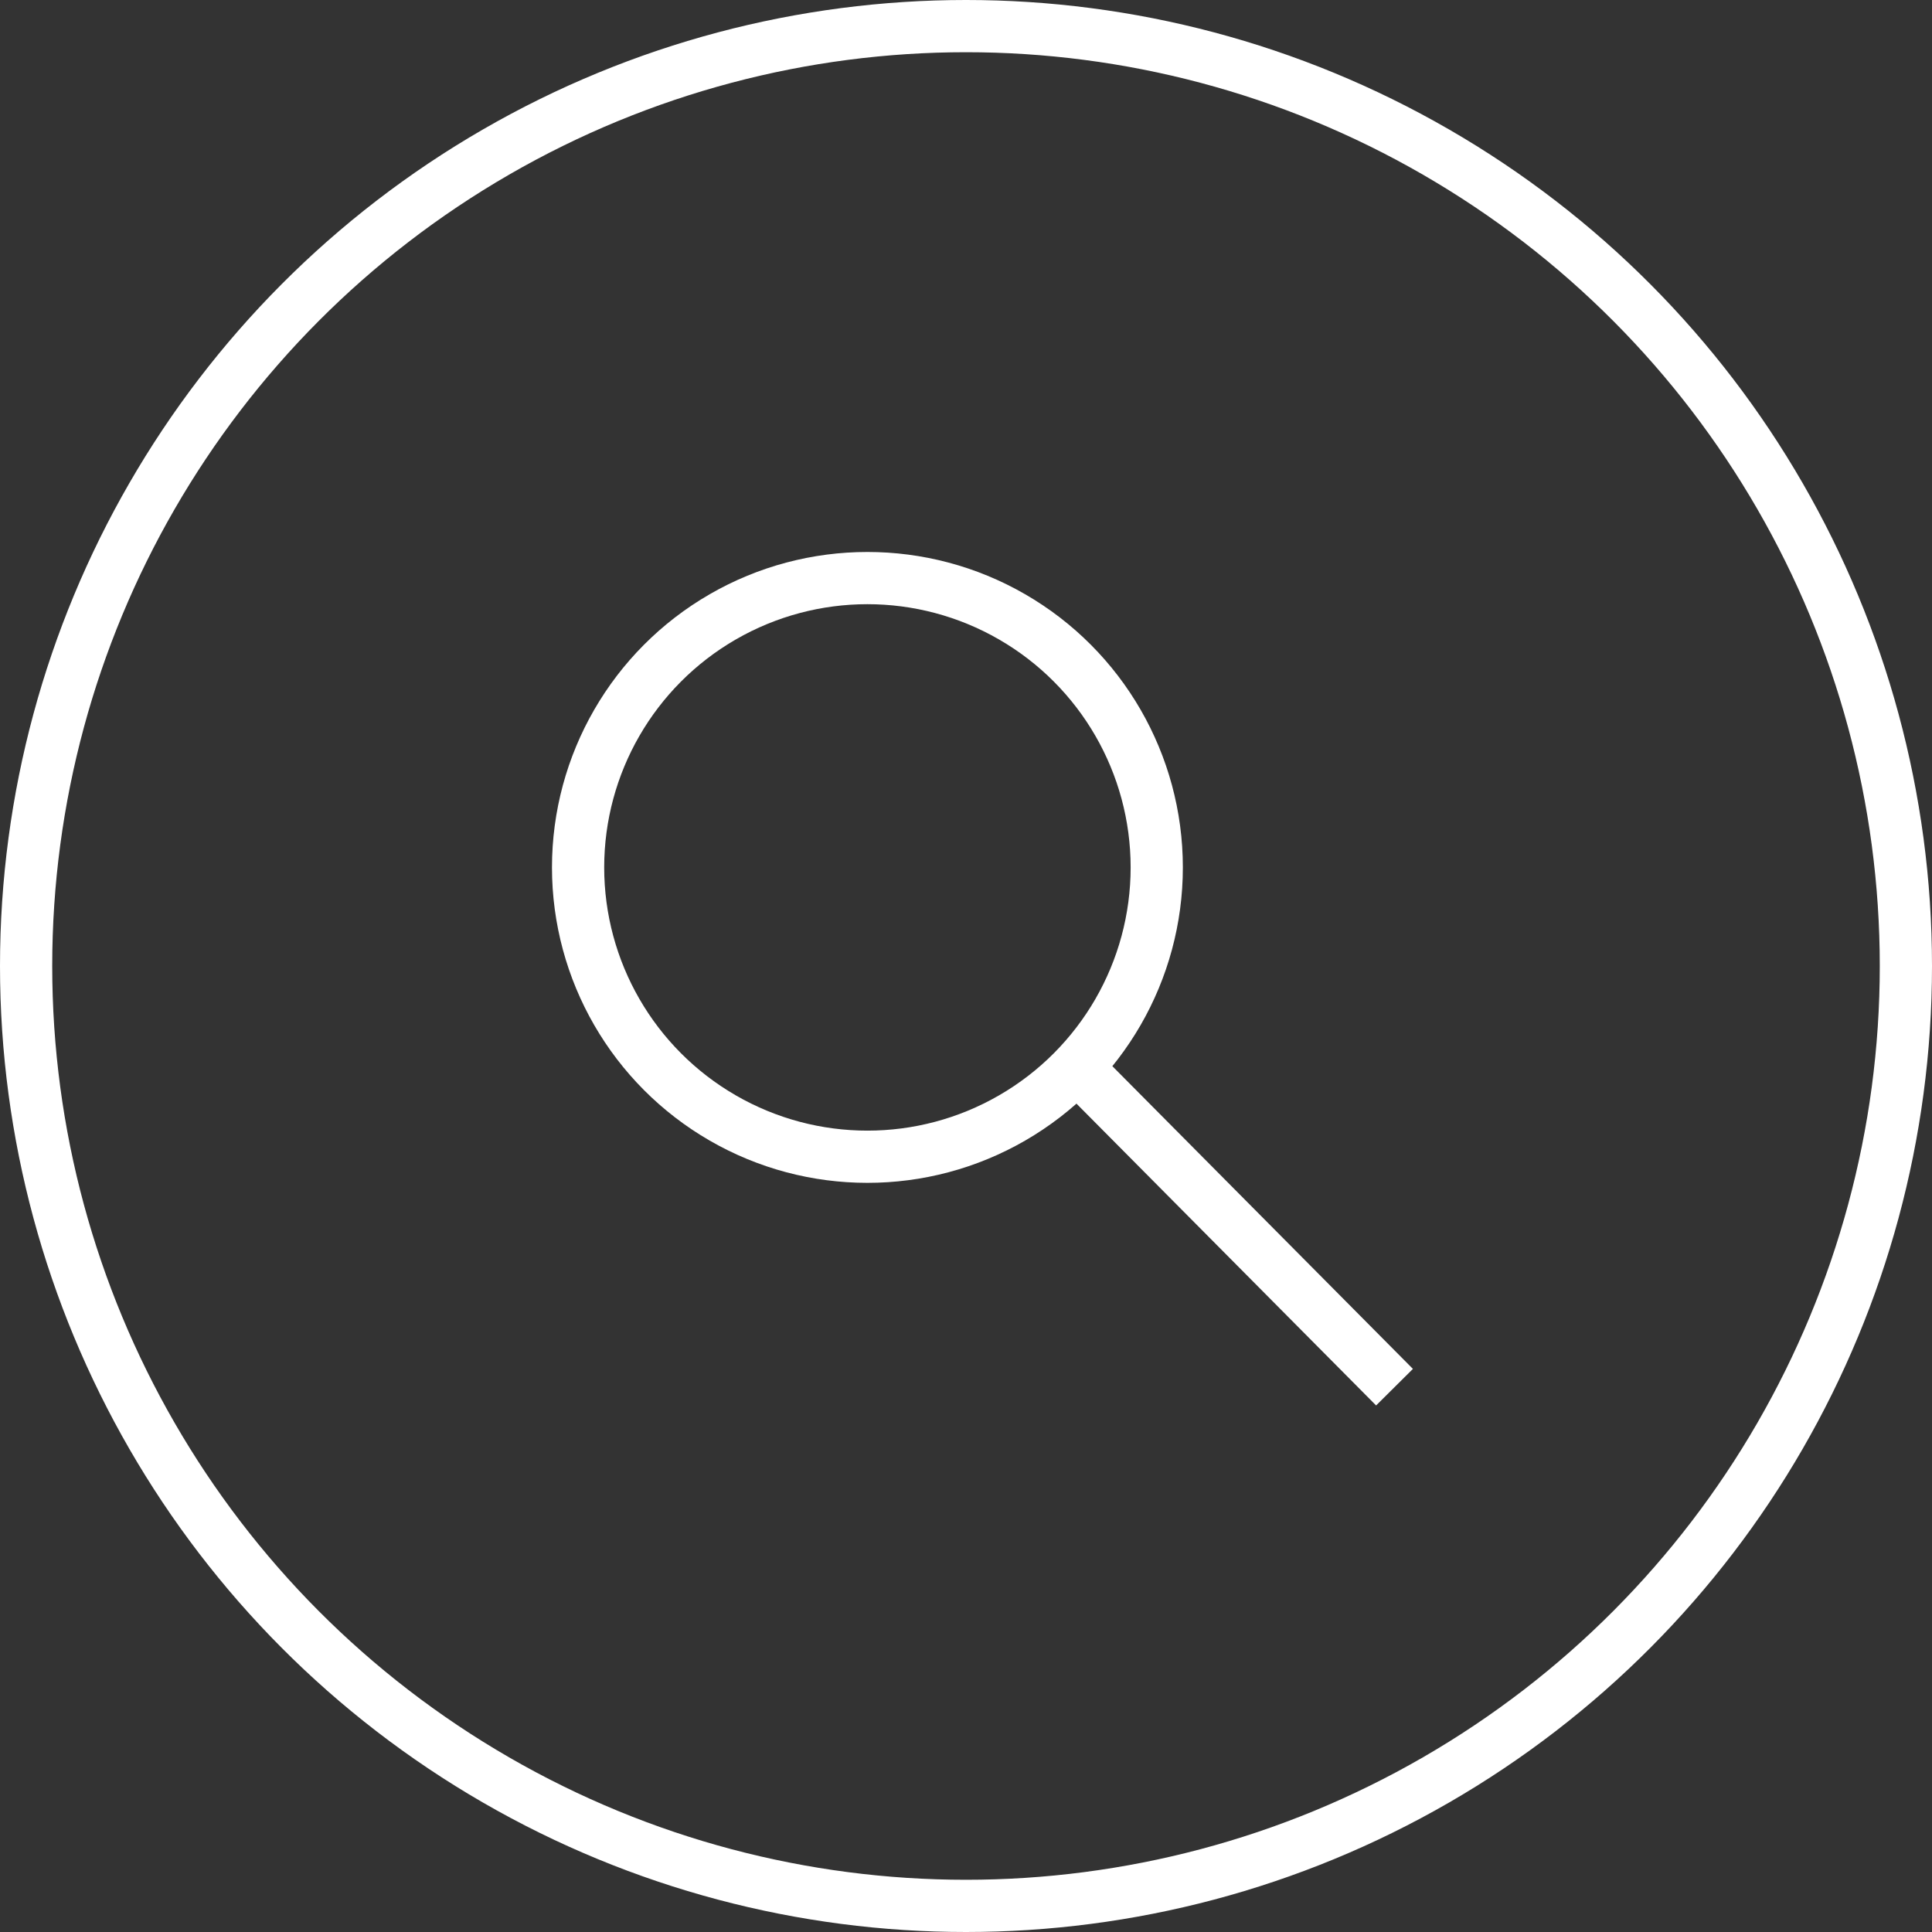
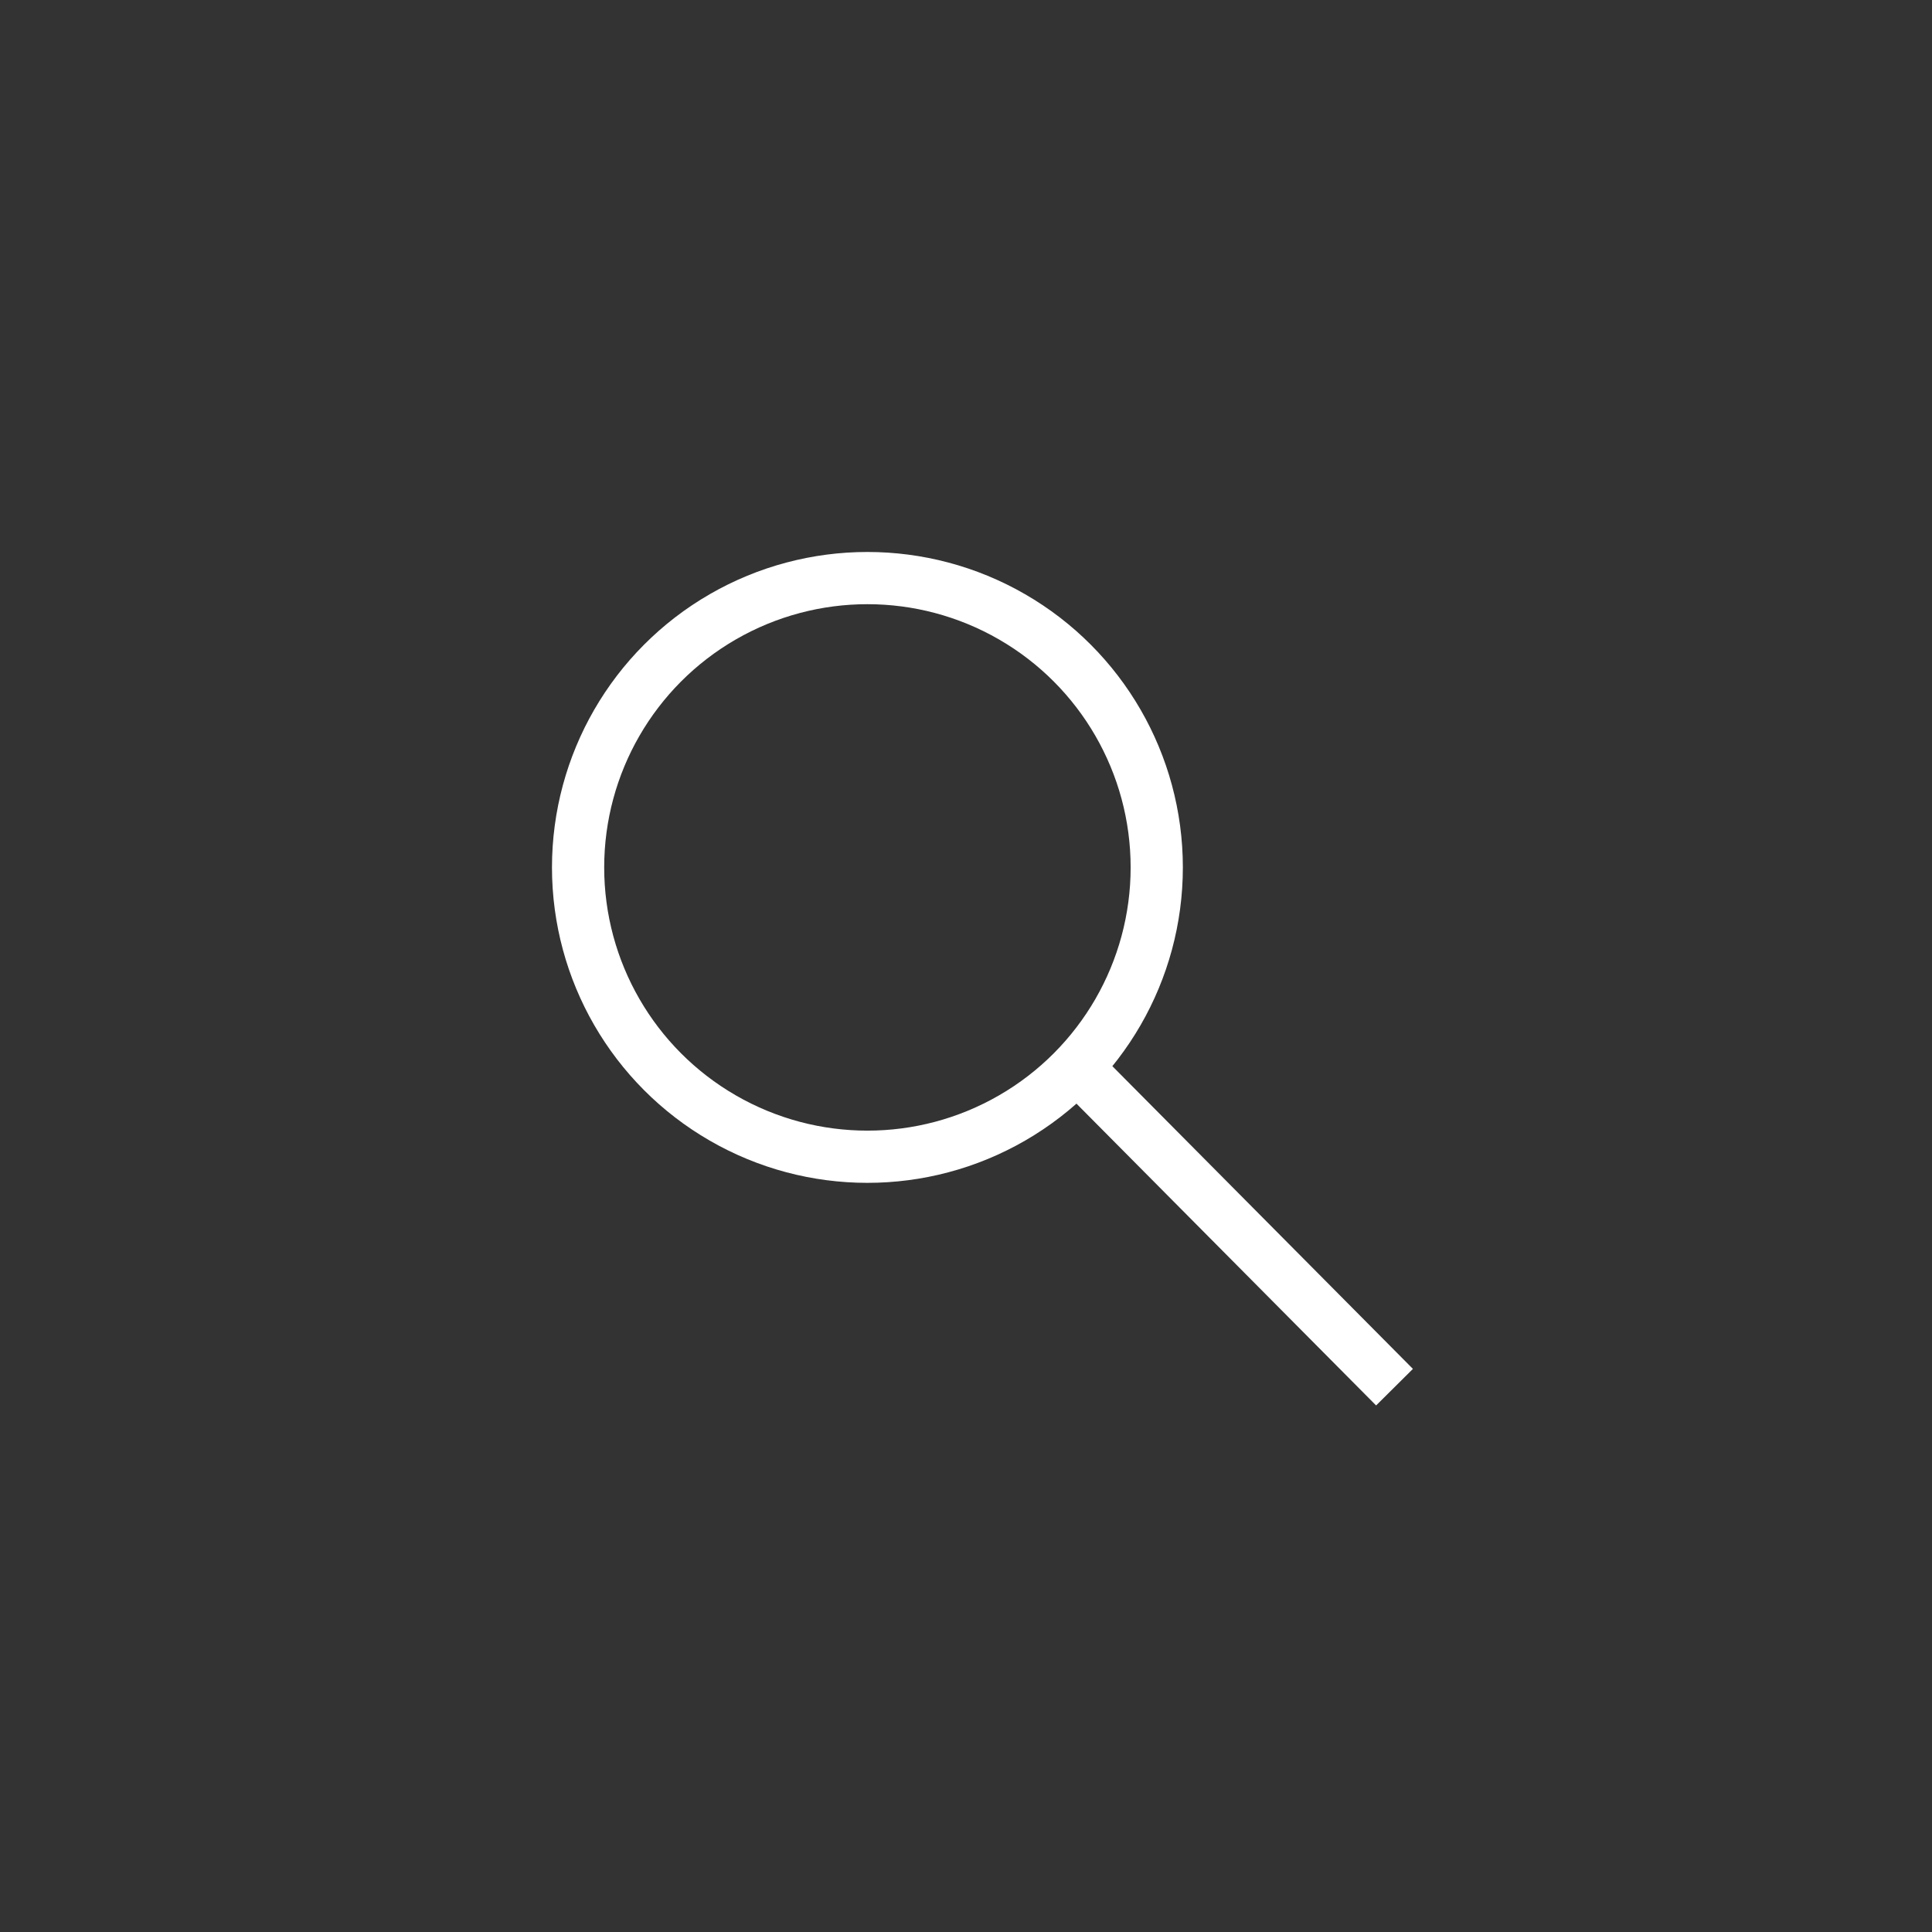
<svg xmlns="http://www.w3.org/2000/svg" width="37" height="37" viewBox="0 0 37 37" fill="none">
  <rect x="0" y="0" width="37" height="37" fill="#333333" stroke="none" />
  <path d="M20.534 21.054L21.239 20.354L27.059 26.216L26.354 26.916L20.534 21.054Z" fill="white" />
  <circle cx="16.612" cy="16.612" r="5.541" stroke="white" />
-   <circle cx="18.5" cy="18.5" r="18" stroke="white" />
</svg>